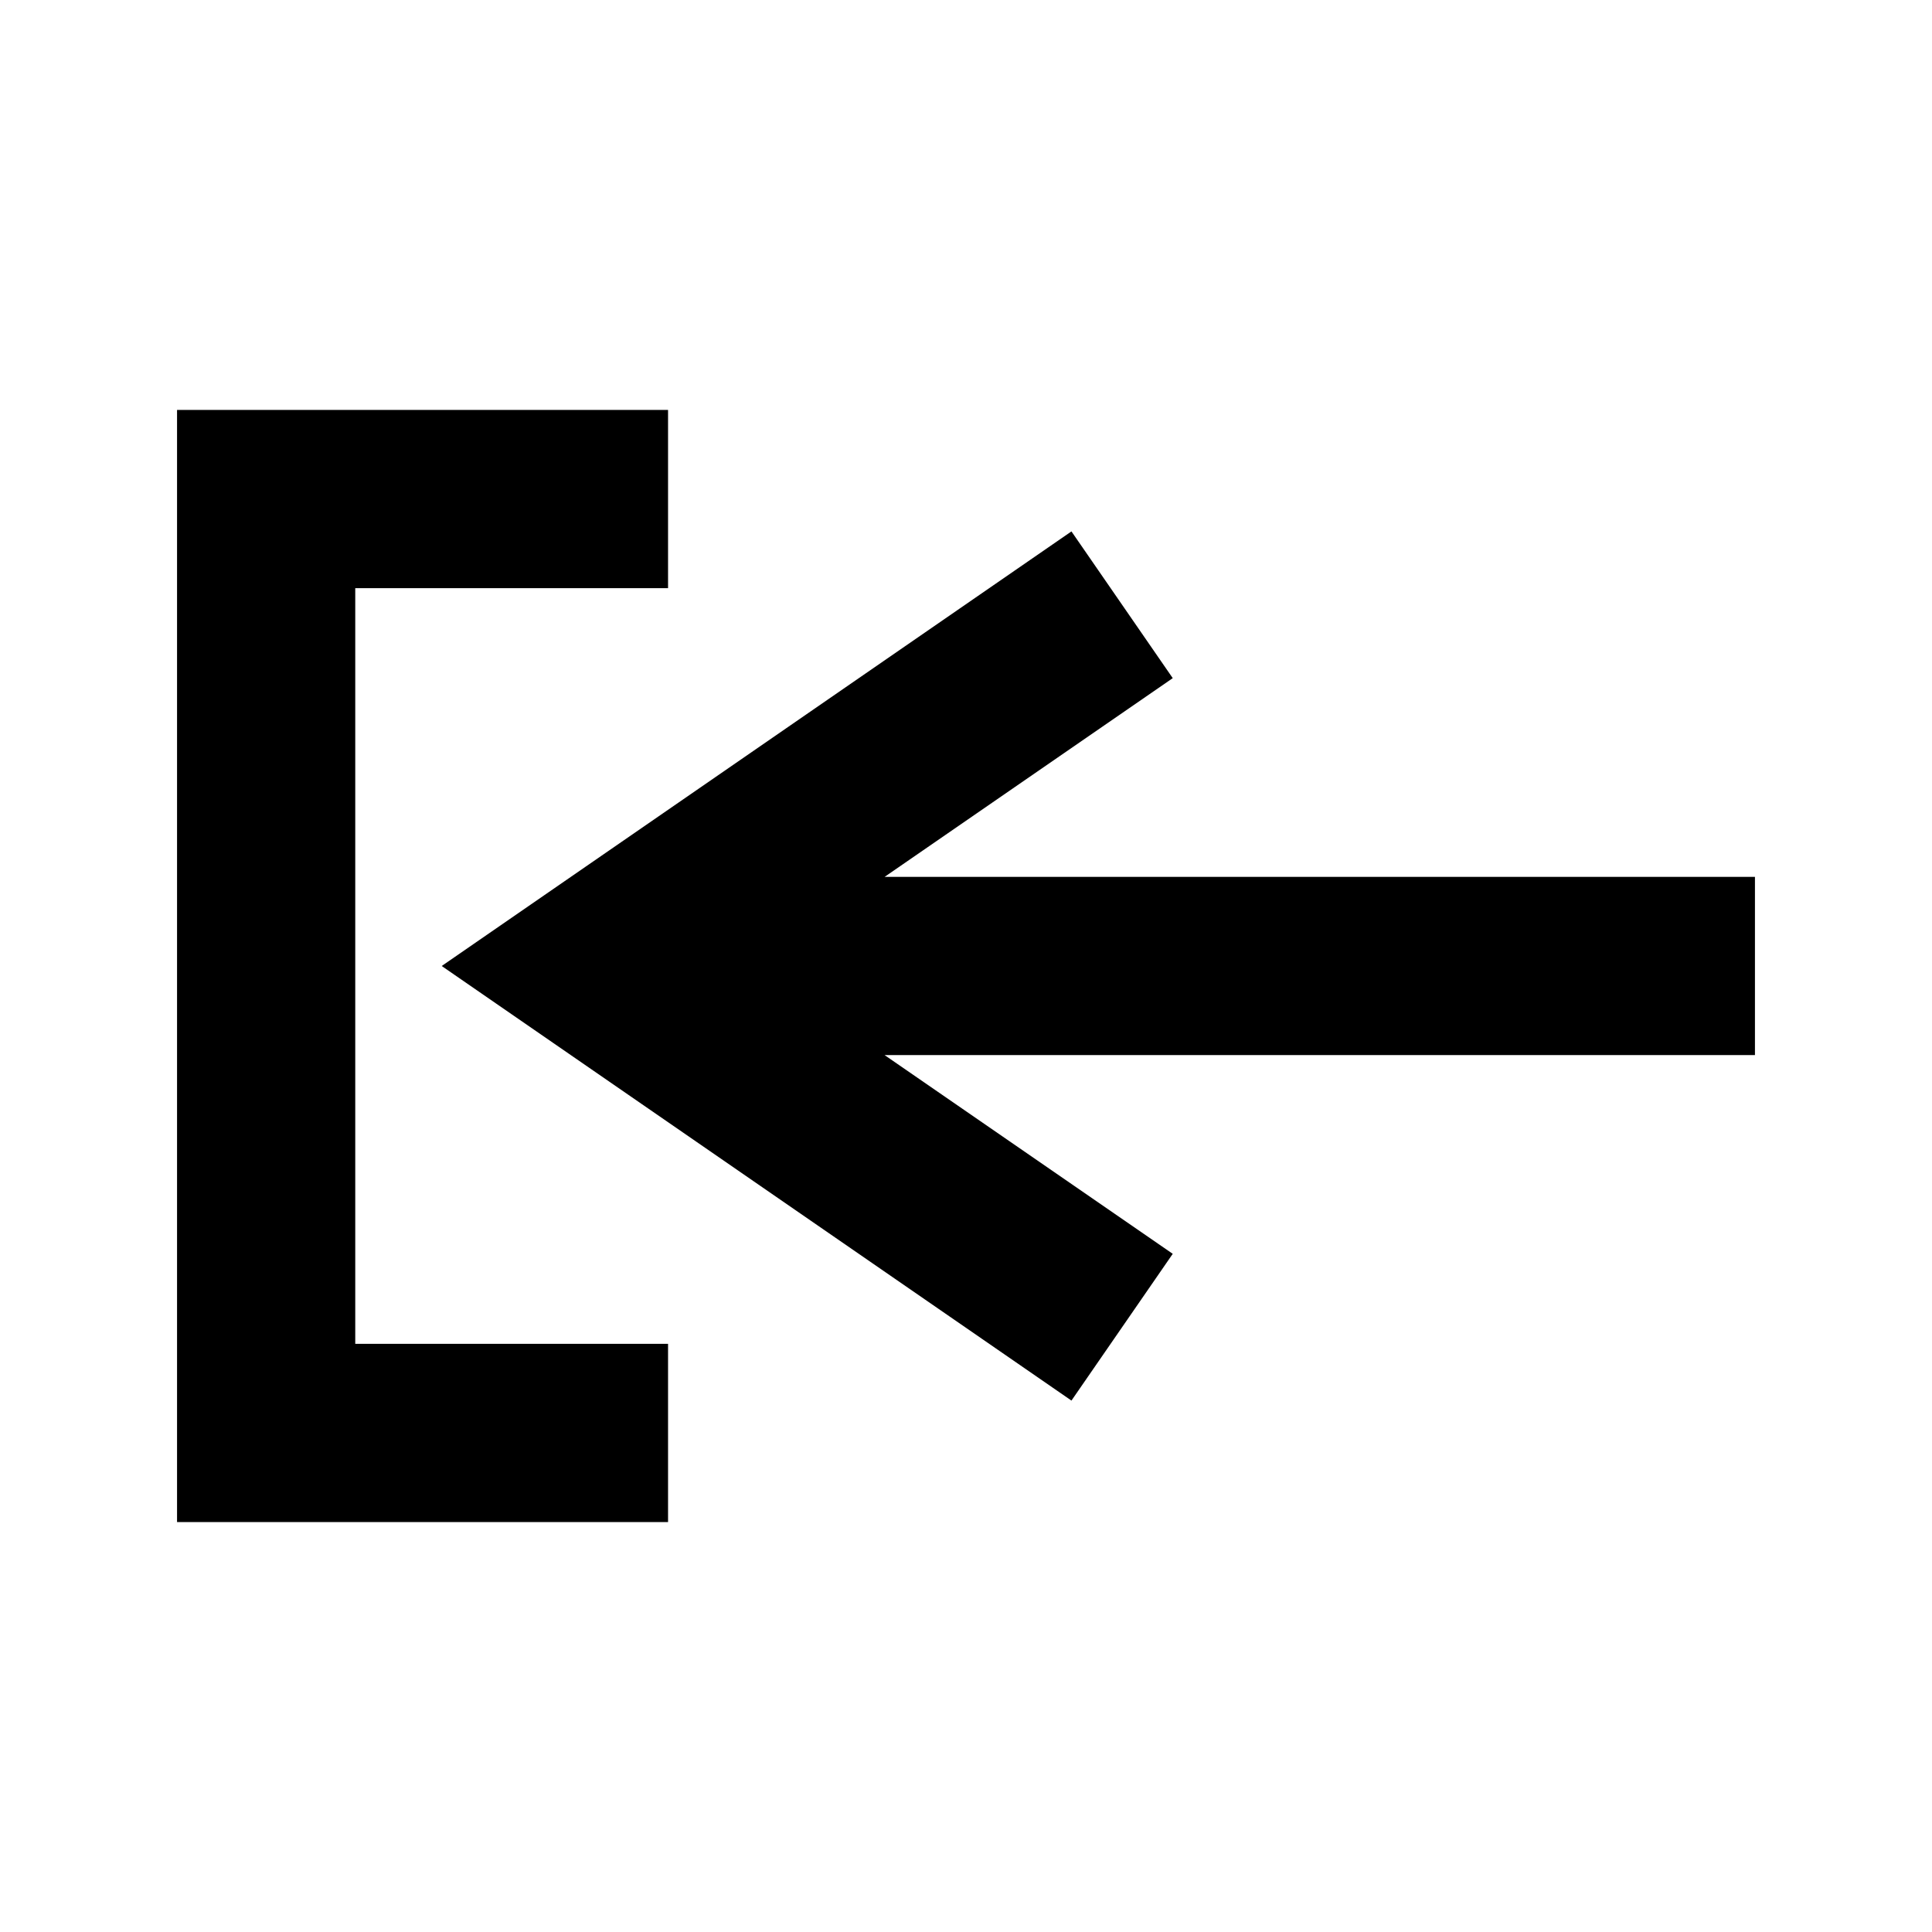
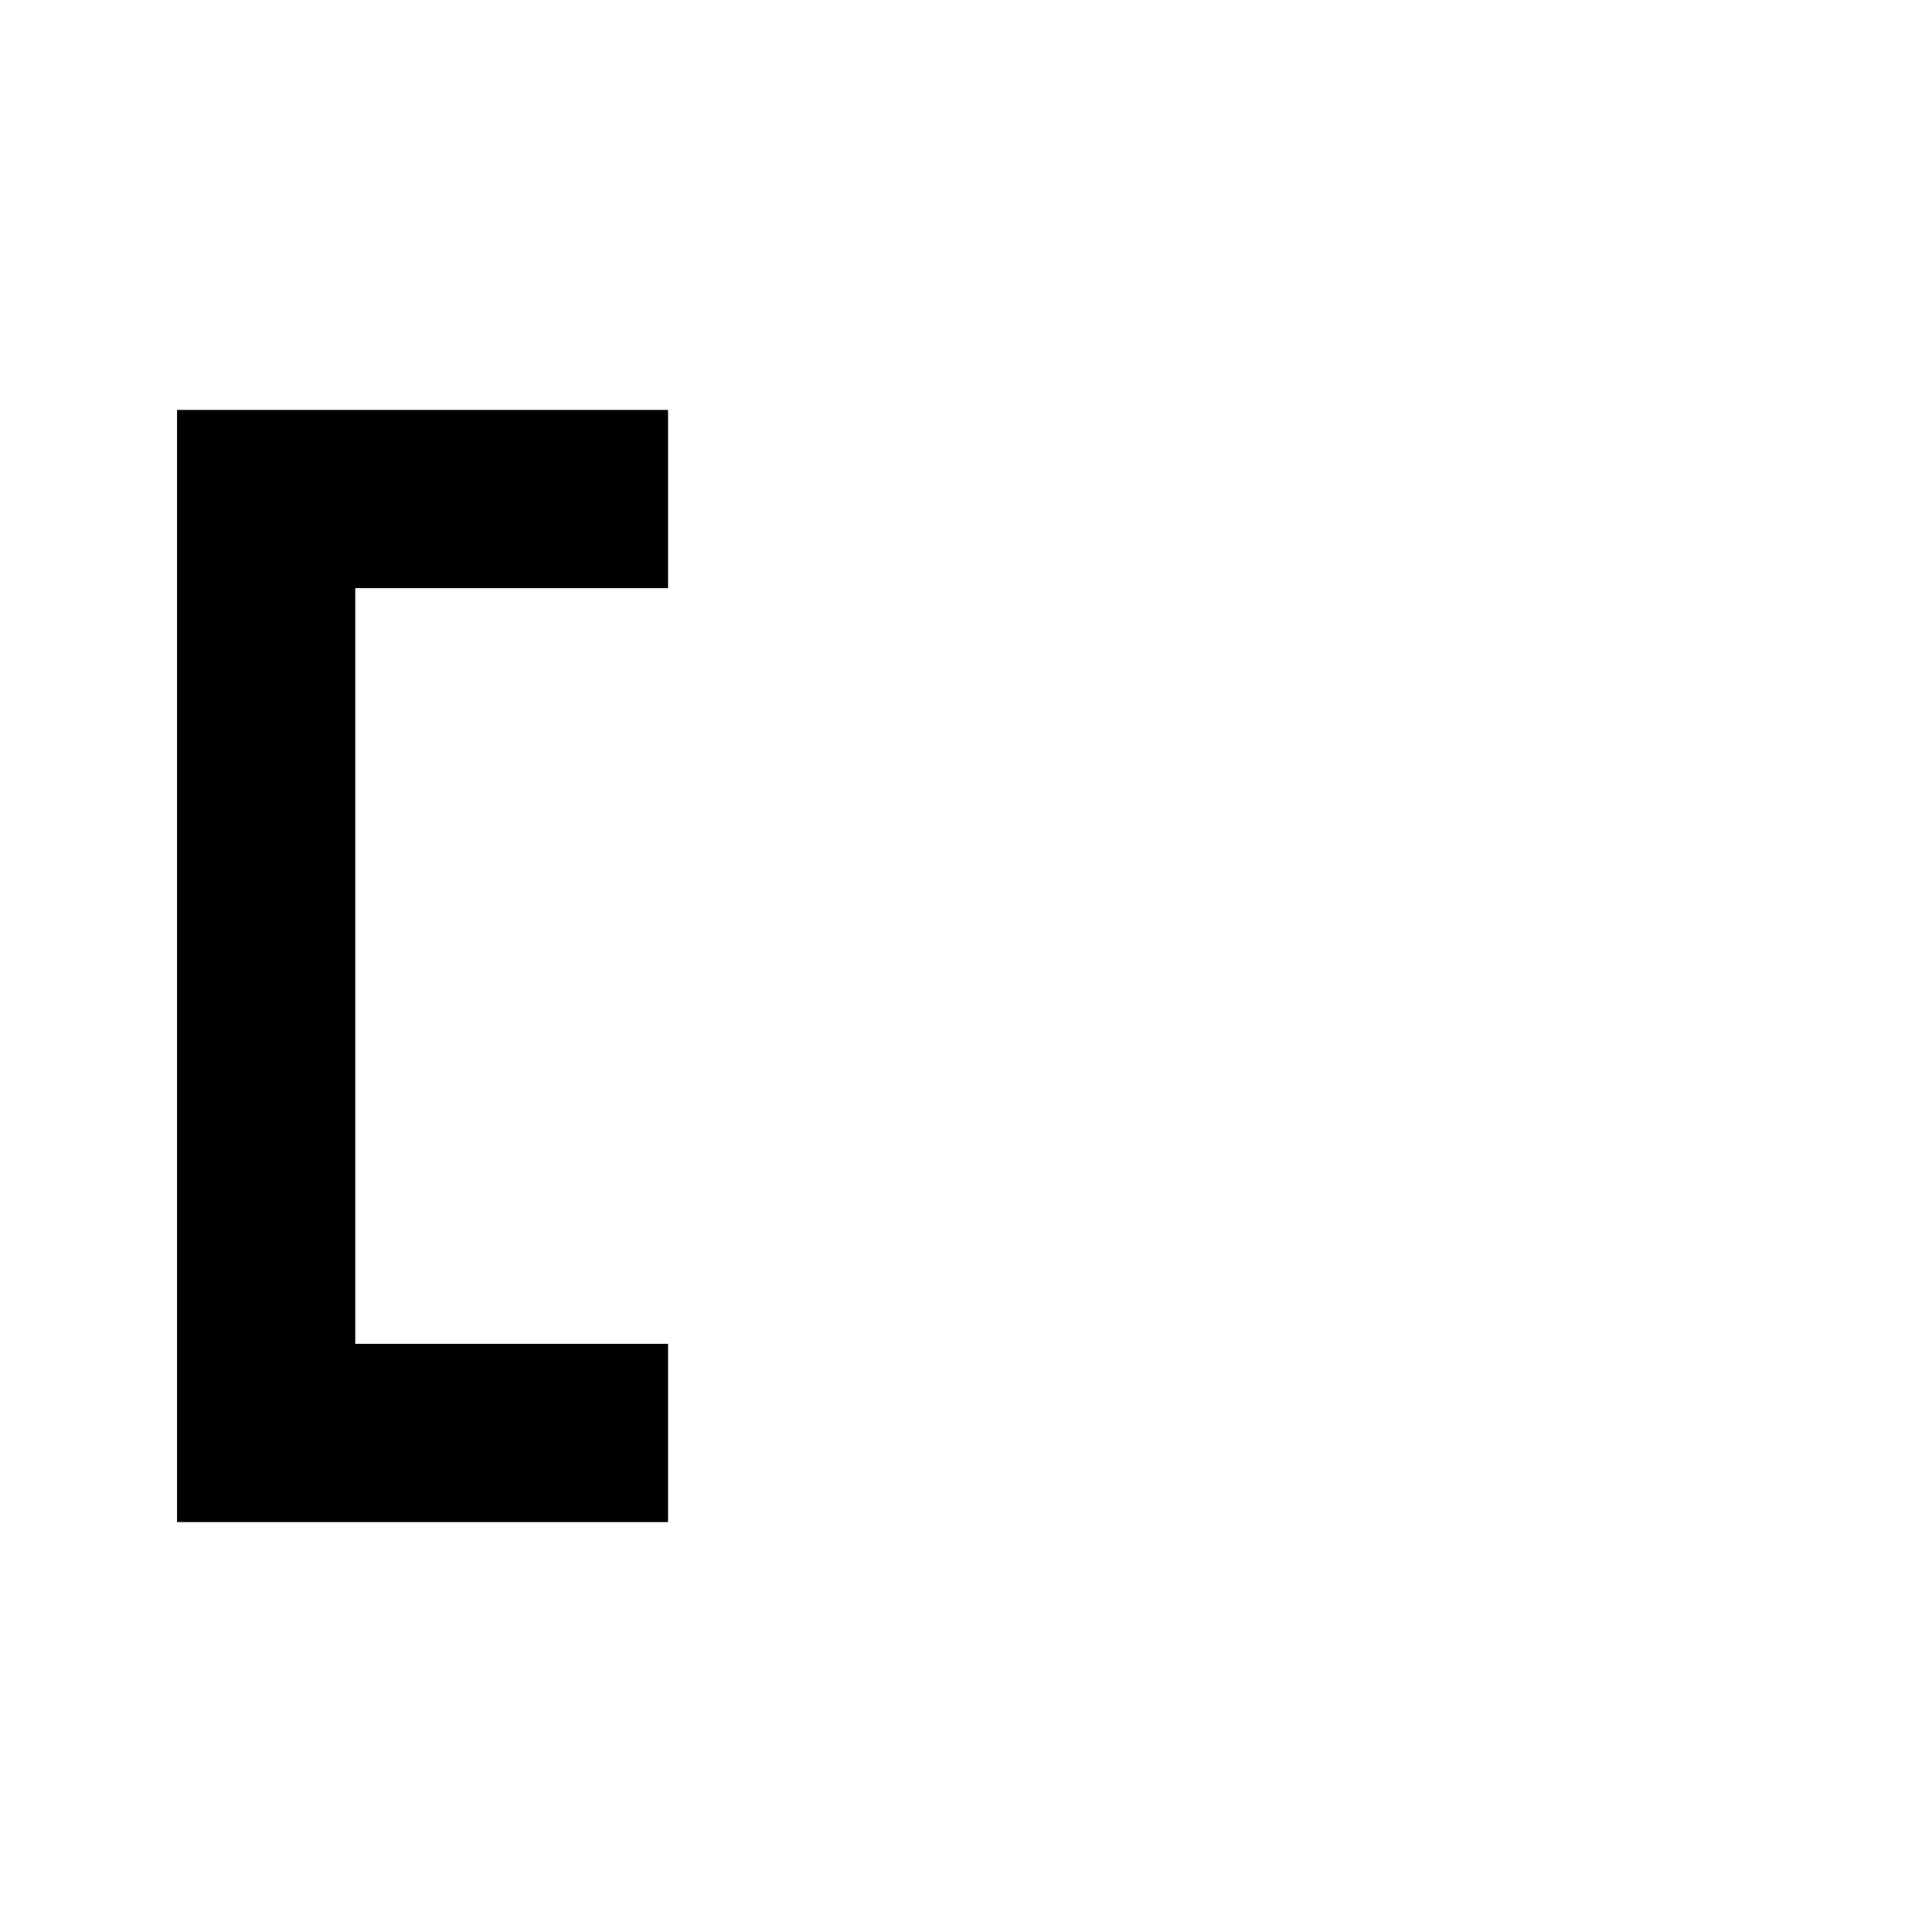
<svg xmlns="http://www.w3.org/2000/svg" fill="#000000" width="800px" height="800px" version="1.1" viewBox="144 144 512 512">
  <g>
-     <path d="m609.08 376.38h-230.65l76.359-52.664-26.844-38.887-166.89 115.17 166.89 115.17 26.844-38.891-76.359-52.664h230.65z" />
    <path d="m321.04 500.13h-82.895v-200.26h82.895v-47.234h-130.12v294.73h130.12z" />
  </g>
</svg>